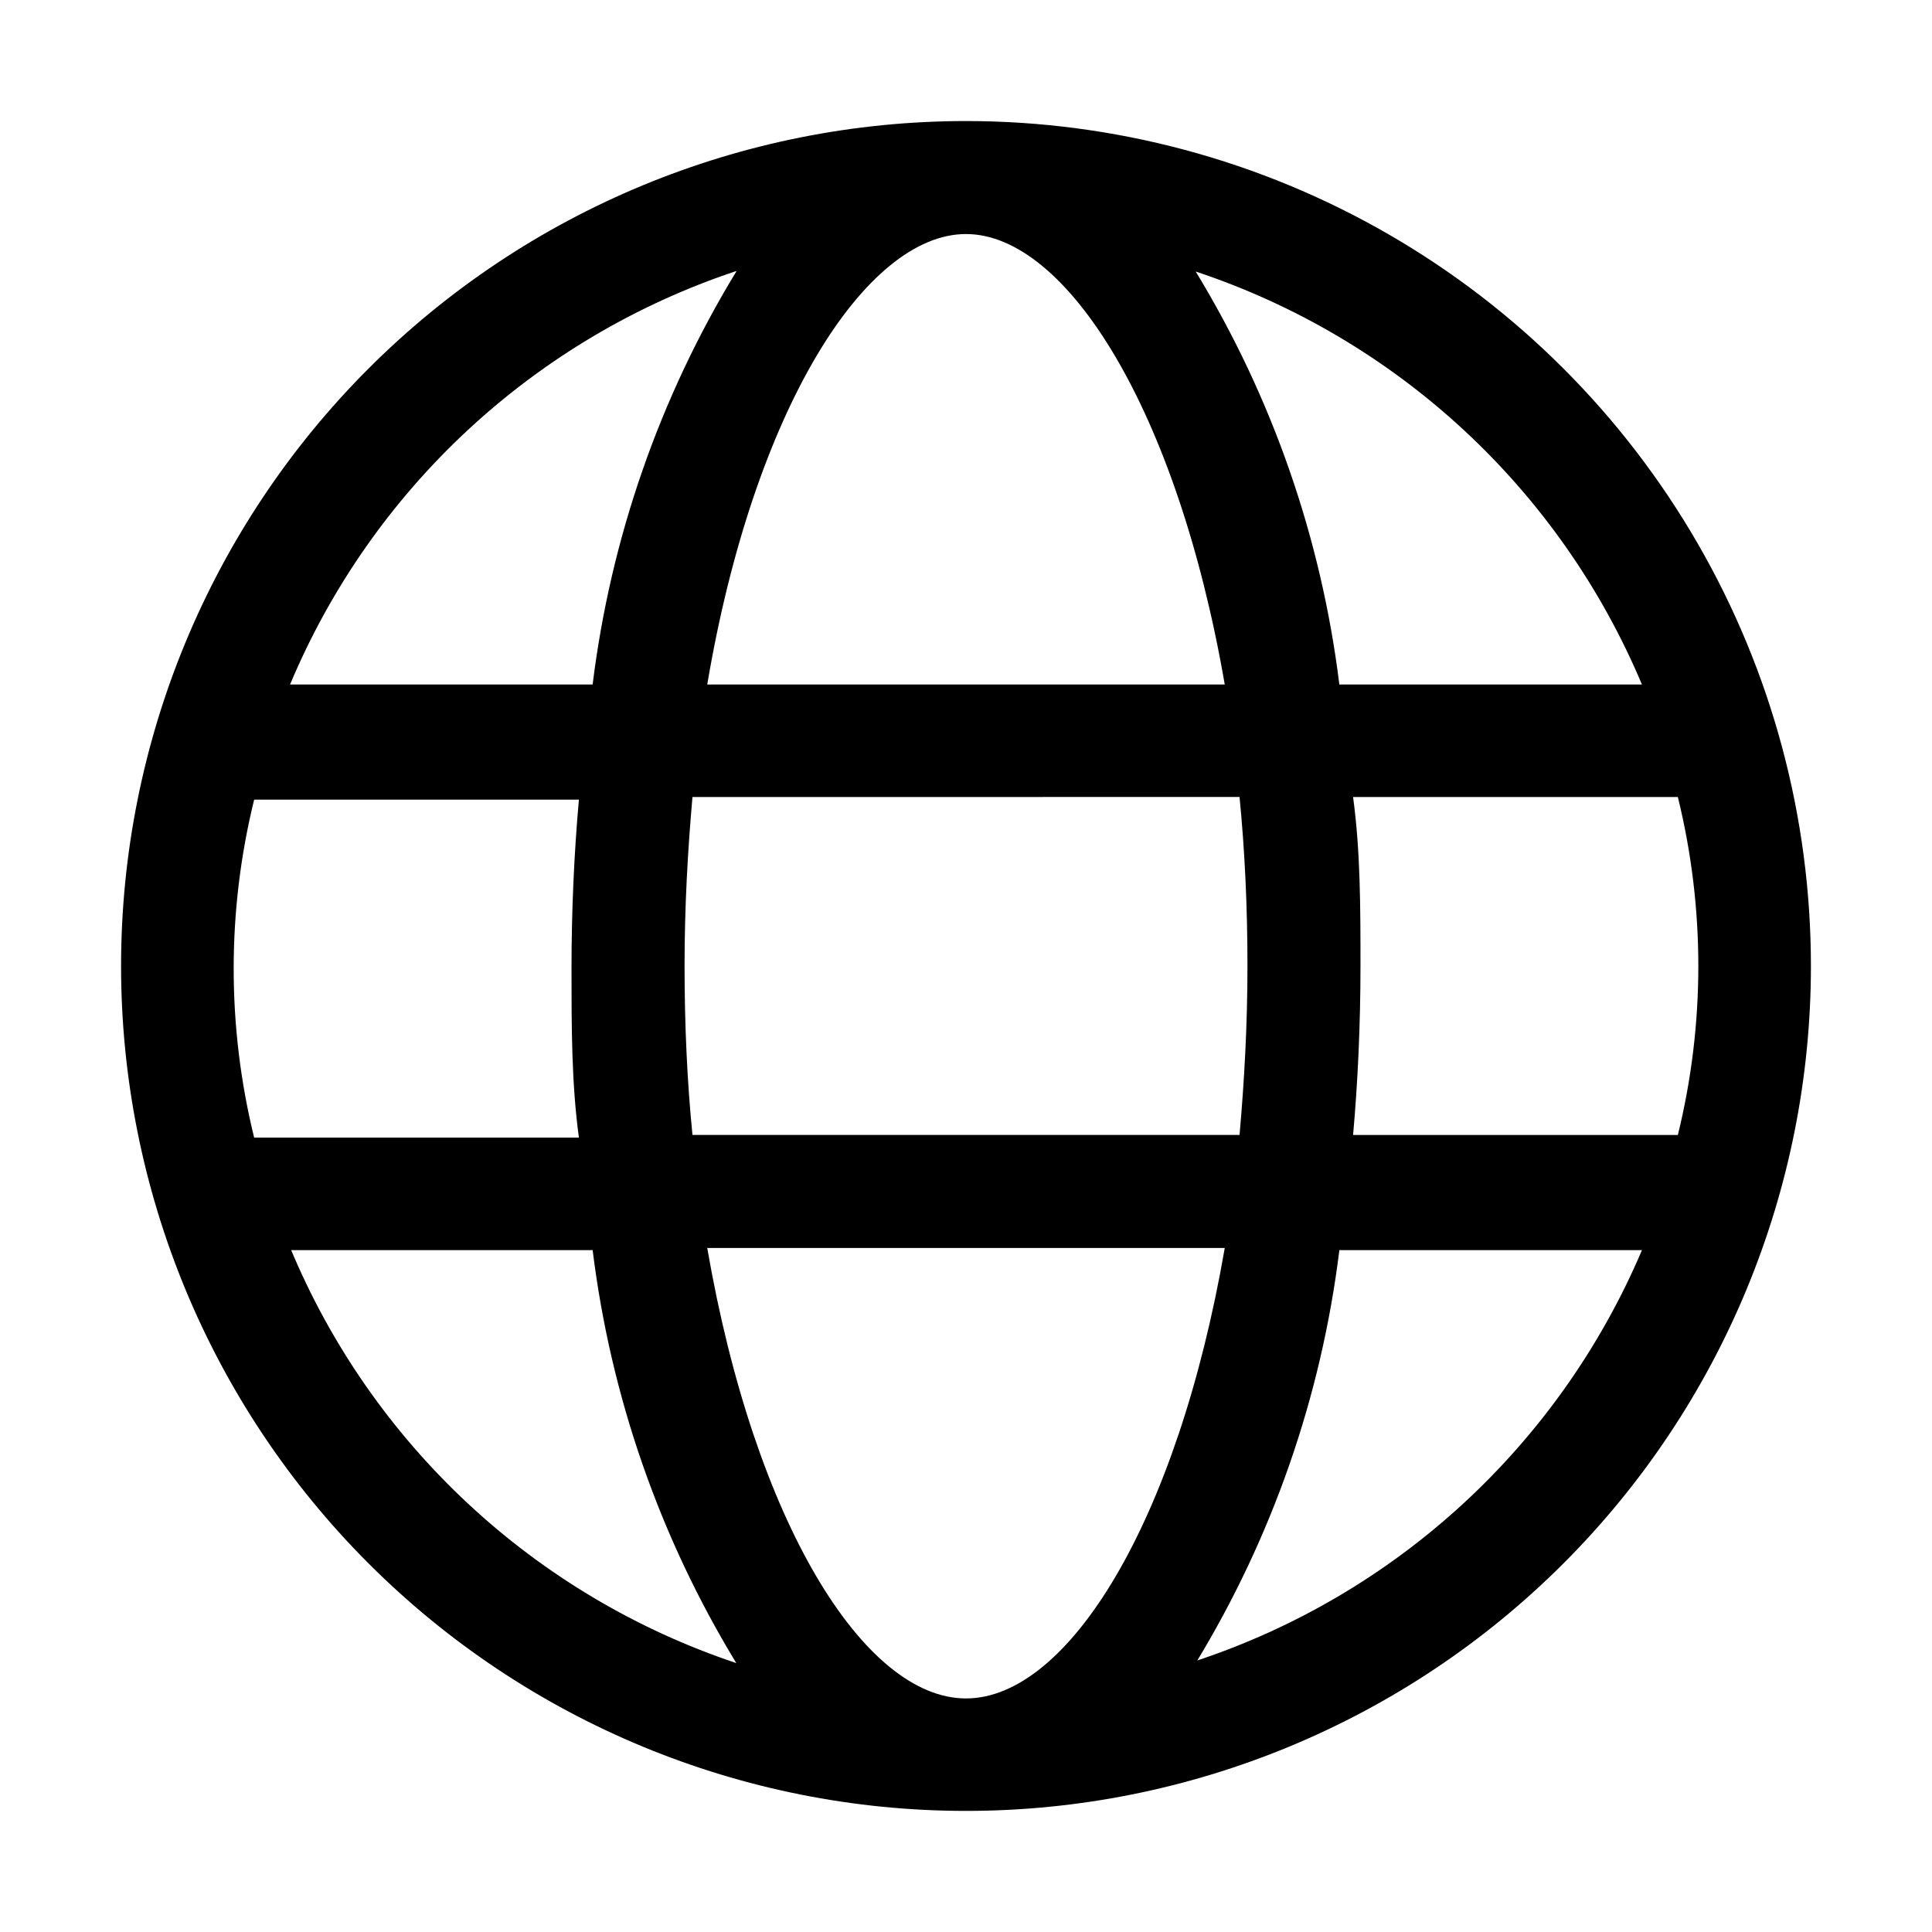
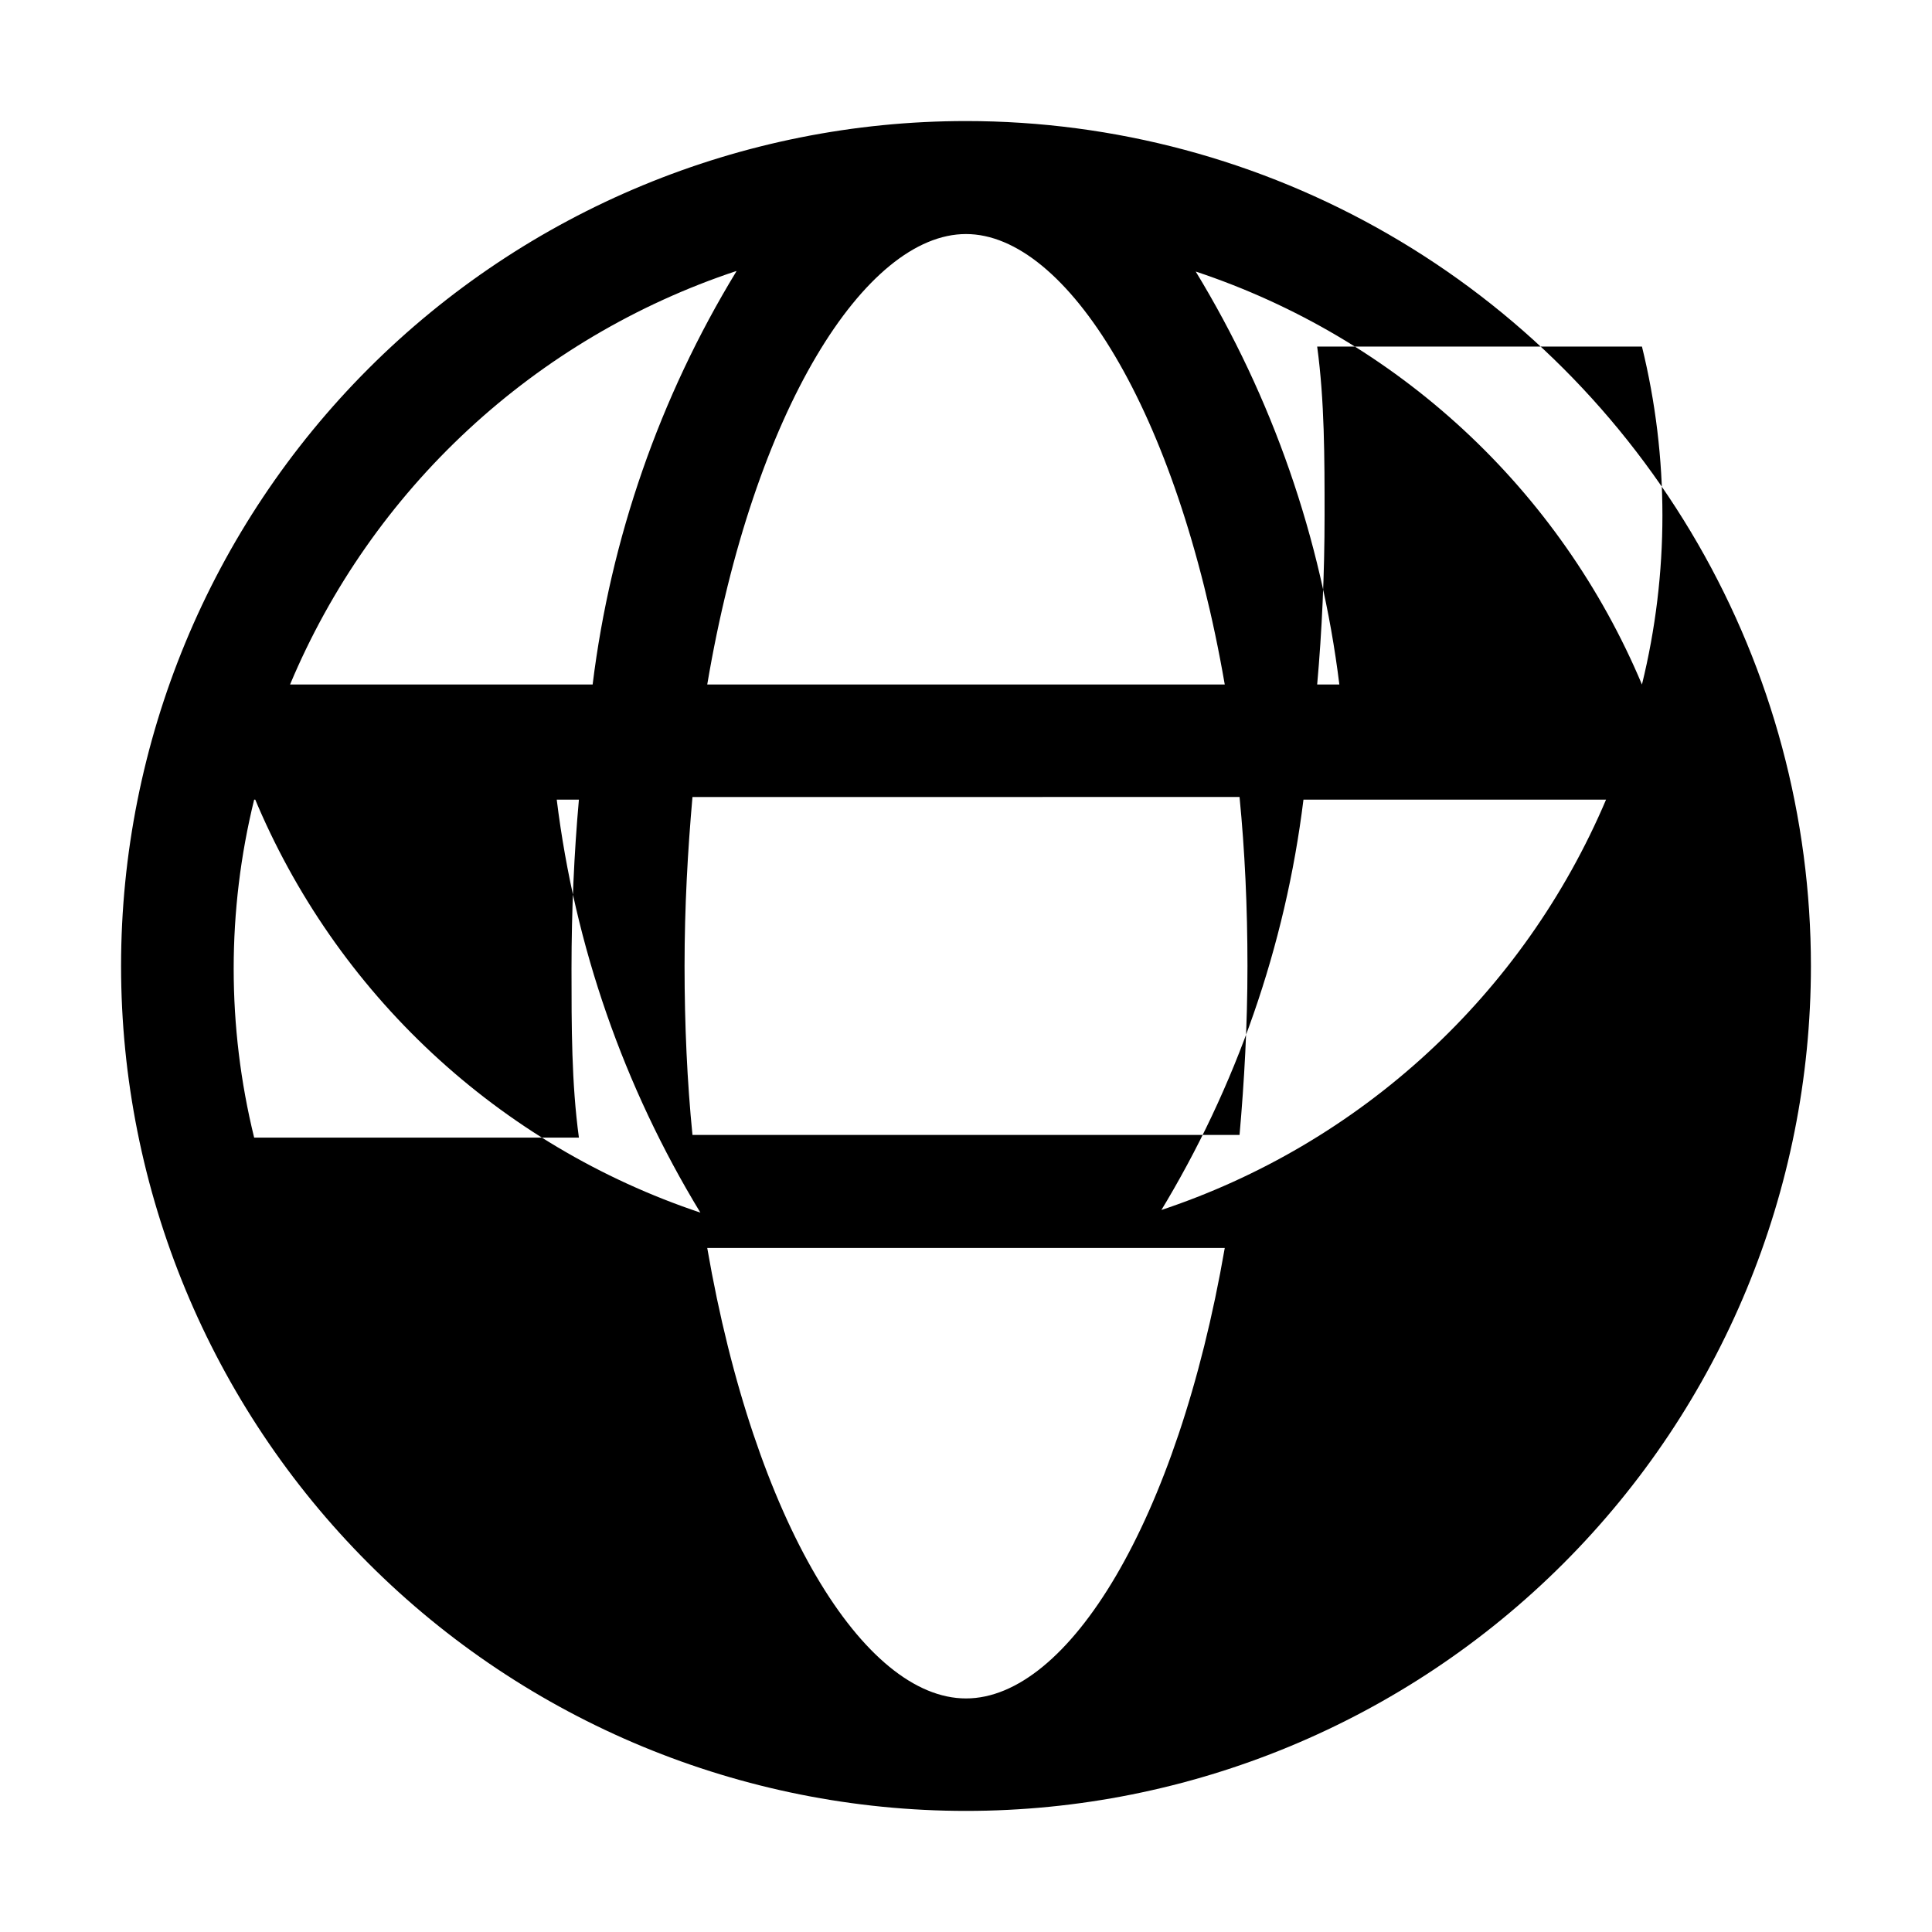
<svg xmlns="http://www.w3.org/2000/svg" fill="#000000" width="800px" height="800px" version="1.1" viewBox="144 144 512 512">
-   <path d="m400 176.08c-59.387 0-116.34 23.594-158.33 65.586-41.992 41.992-65.586 98.945-65.586 158.33 0 59.383 23.594 116.34 65.586 158.33 41.992 41.992 98.945 65.582 158.33 65.582 59.383 0 116.34-23.59 158.33-65.582 41.992-41.992 65.582-98.949 65.582-158.33 0-39.309-10.348-77.918-30-111.96-19.652-34.039-47.918-62.305-81.957-81.957-34.039-19.652-72.652-30-111.96-30zm179.13 149.32h-80.188c-4.781-38.766-17.758-76.074-38.066-109.44 26.371 8.758 50.566 23.055 70.965 41.93 20.395 18.875 36.52 41.891 47.289 67.508zm-104.54 74.594c0 15.676-0.84 30.508-2.098 44.781h-144.98c-1.398-13.996-2.098-29.109-2.098-44.781 0-15.676 0.84-30.508 2.098-44.781l144.98-0.004c1.398 14.273 2.098 29.109 2.098 44.785zm-74.59 194.11c-27.012 0-55.98-46.602-68.574-119.38h137.15c-12.598 72.773-41.566 119.38-68.574 119.38zm-68.574-268.7c12.316-72.914 41.984-119.38 68.574-119.38s55.98 46.602 68.574 119.38zm7.695-109.44c-20.309 33.363-33.285 70.672-38.066 109.44h-80.188c10.754-25.641 26.871-48.688 47.27-67.586 20.395-18.898 44.598-33.219 70.984-41.992zm-127.77 139.95h86.066c-1.258 13.996-1.961 29.391-1.961 44.781 0 15.395 0 30.367 1.961 44.781l-86.062 0.004c-7.234-29.418-7.234-60.148 0-89.566zm9.516 119.38h80.191c4.781 38.77 17.758 76.074 38.066 109.44-26.441-8.836-50.676-23.242-71.078-42.242-20.398-18.996-36.488-42.152-47.176-67.898zm240.01 109.44 0.004 0.004c20.309-33.367 33.285-70.672 38.066-109.44h80.188c-10.836 25.512-26.988 48.422-47.383 67.195-20.391 18.777-44.551 32.988-70.871 41.684zm127.77-139.95h-86.066c1.258-13.996 1.961-29.391 1.961-44.781 0-15.395 0-30.367-1.961-44.781h86.066l0.004-0.004c7.234 29.418 7.234 60.148 0 89.566z" />
+   <path d="m400 176.08c-59.387 0-116.34 23.594-158.33 65.586-41.992 41.992-65.586 98.945-65.586 158.33 0 59.383 23.594 116.34 65.586 158.33 41.992 41.992 98.945 65.582 158.33 65.582 59.383 0 116.34-23.59 158.33-65.582 41.992-41.992 65.582-98.949 65.582-158.33 0-39.309-10.348-77.918-30-111.96-19.652-34.039-47.918-62.305-81.957-81.957-34.039-19.652-72.652-30-111.96-30zm179.13 149.32h-80.188c-4.781-38.766-17.758-76.074-38.066-109.44 26.371 8.758 50.566 23.055 70.965 41.93 20.395 18.875 36.52 41.891 47.289 67.508zm-104.54 74.594c0 15.676-0.84 30.508-2.098 44.781h-144.98c-1.398-13.996-2.098-29.109-2.098-44.781 0-15.676 0.84-30.508 2.098-44.781l144.98-0.004c1.398 14.273 2.098 29.109 2.098 44.785zm-74.59 194.11c-27.012 0-55.98-46.602-68.574-119.38h137.15c-12.598 72.773-41.566 119.38-68.574 119.38zm-68.574-268.7c12.316-72.914 41.984-119.38 68.574-119.38s55.98 46.602 68.574 119.38zm7.695-109.44c-20.309 33.363-33.285 70.672-38.066 109.44h-80.188c10.754-25.641 26.871-48.688 47.27-67.586 20.395-18.898 44.598-33.219 70.984-41.992zm-127.77 139.95h86.066c-1.258 13.996-1.961 29.391-1.961 44.781 0 15.395 0 30.367 1.961 44.781l-86.062 0.004c-7.234-29.418-7.234-60.148 0-89.566zh80.191c4.781 38.77 17.758 76.074 38.066 109.44-26.441-8.836-50.676-23.242-71.078-42.242-20.398-18.996-36.488-42.152-47.176-67.898zm240.01 109.44 0.004 0.004c20.309-33.367 33.285-70.672 38.066-109.44h80.188c-10.836 25.512-26.988 48.422-47.383 67.195-20.391 18.777-44.551 32.988-70.871 41.684zm127.77-139.95h-86.066c1.258-13.996 1.961-29.391 1.961-44.781 0-15.395 0-30.367-1.961-44.781h86.066l0.004-0.004c7.234 29.418 7.234 60.148 0 89.566z" />
</svg>